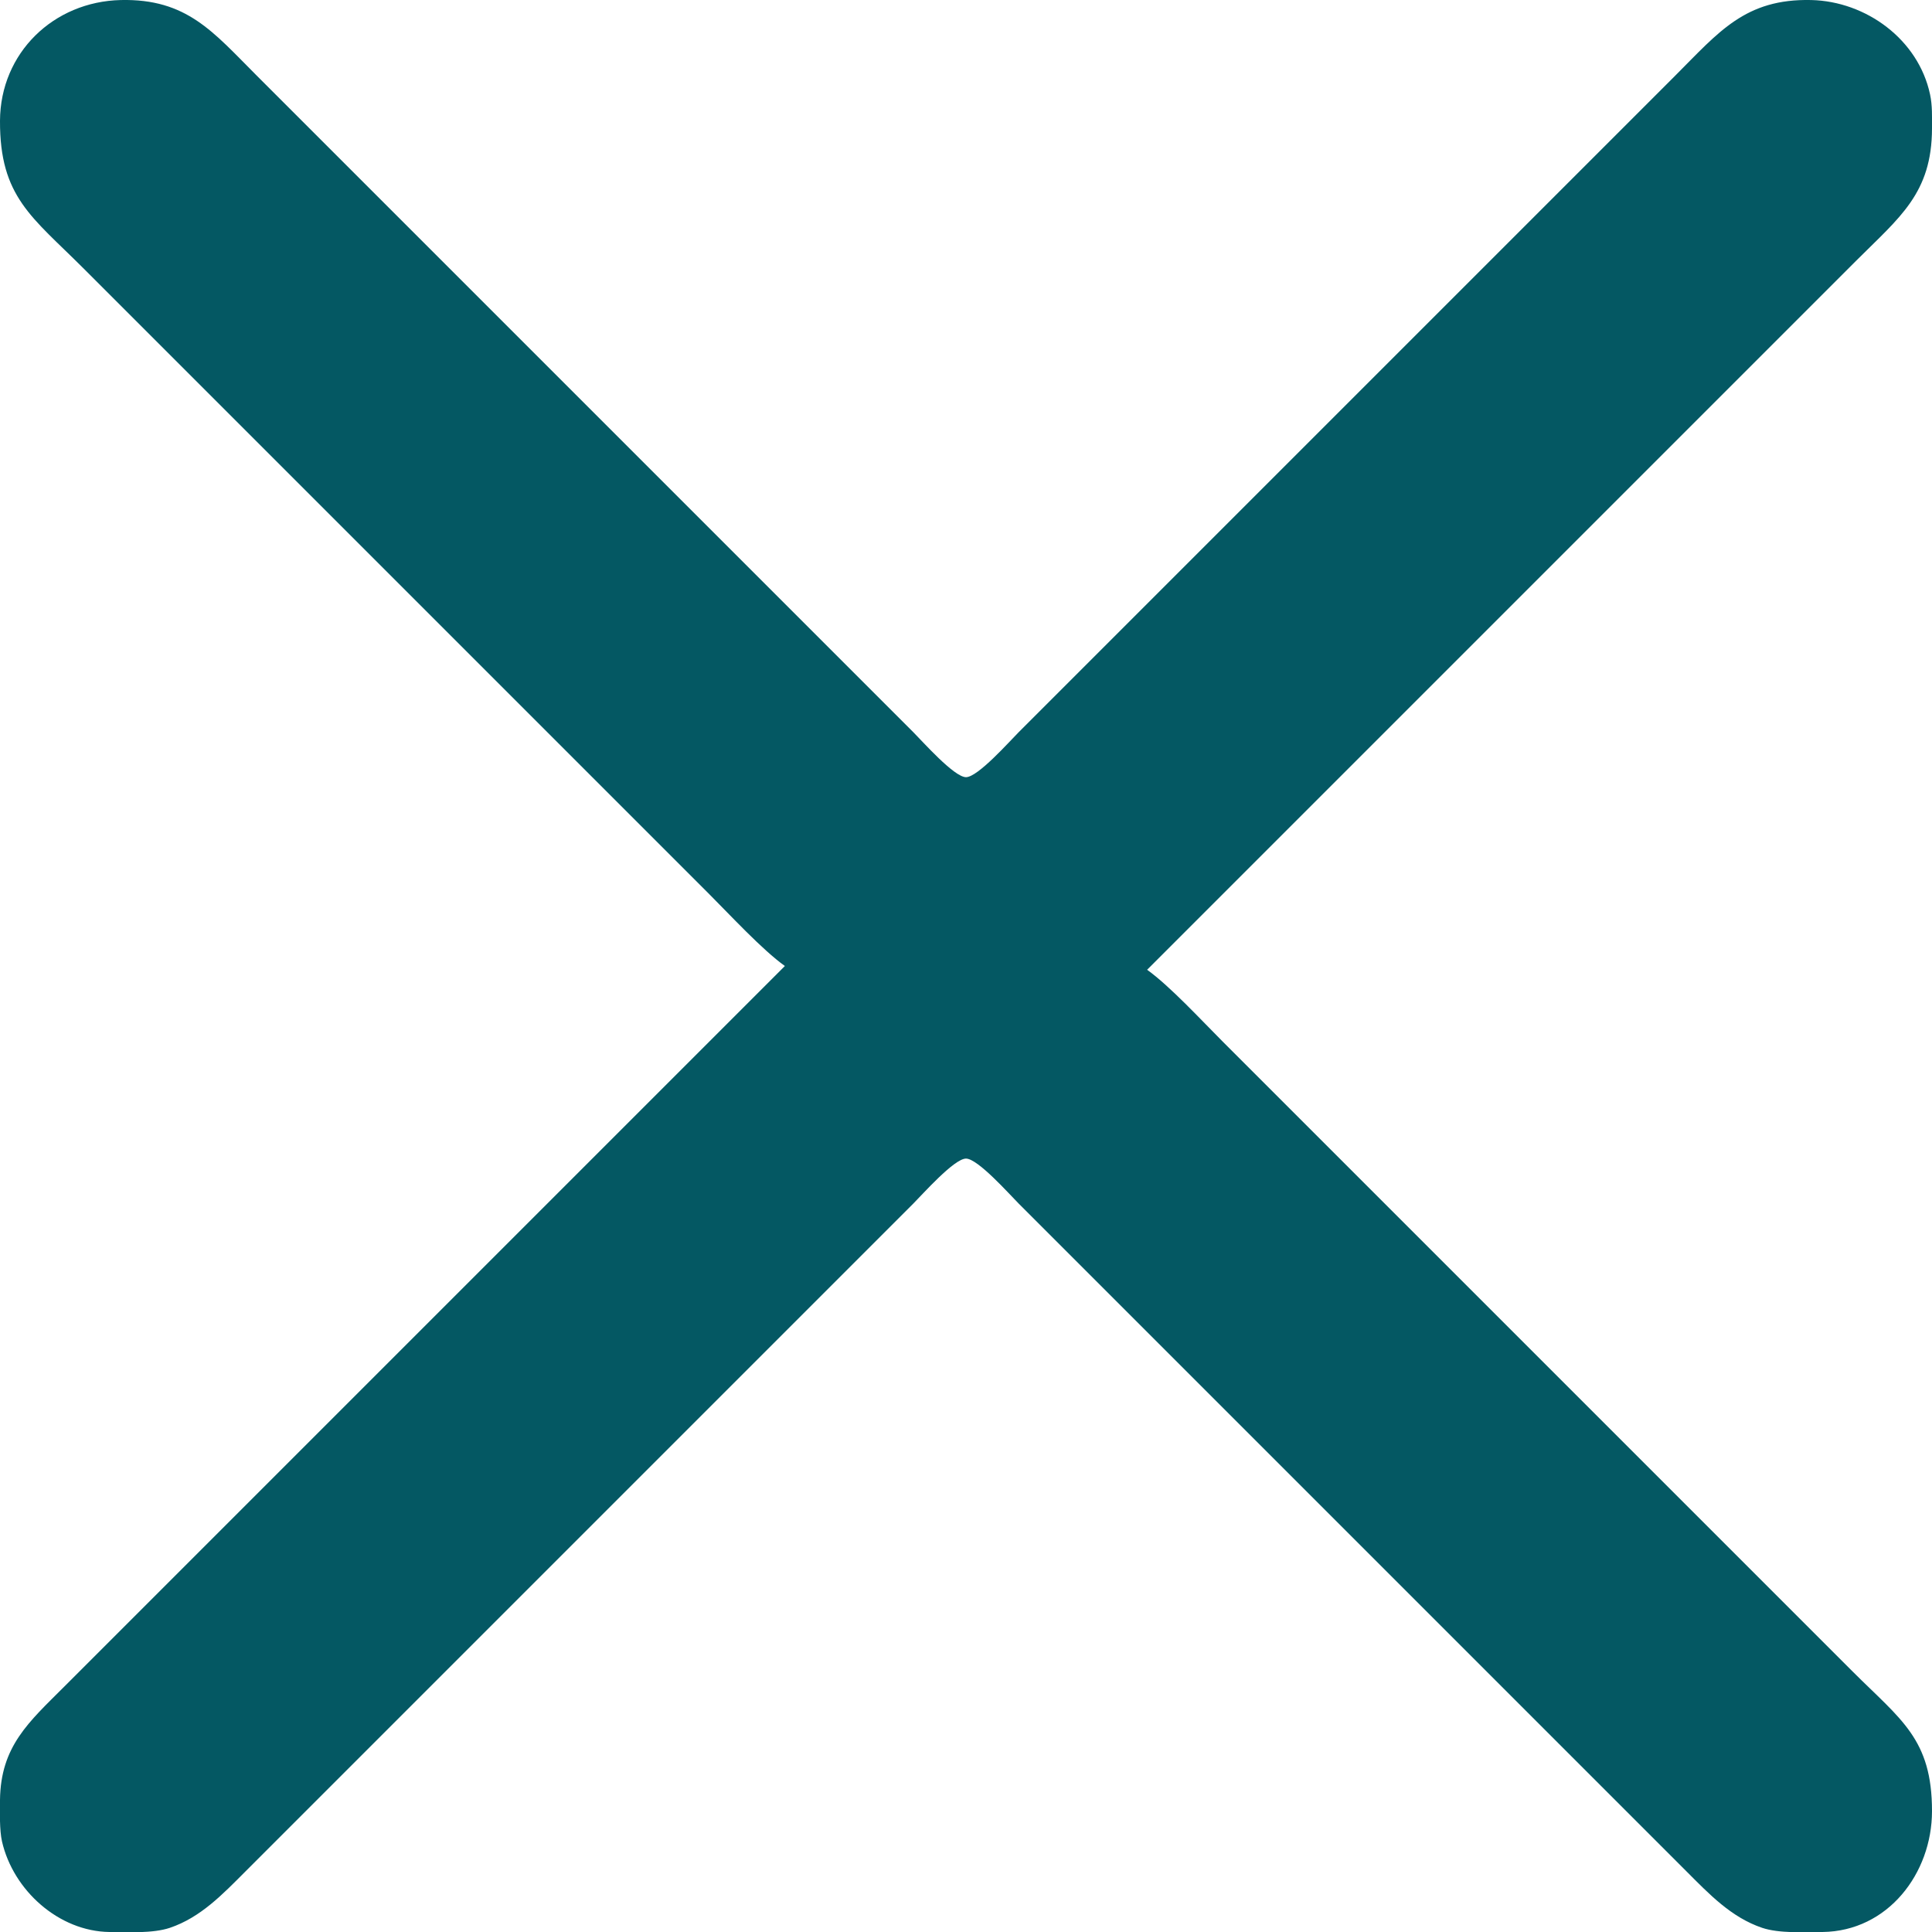
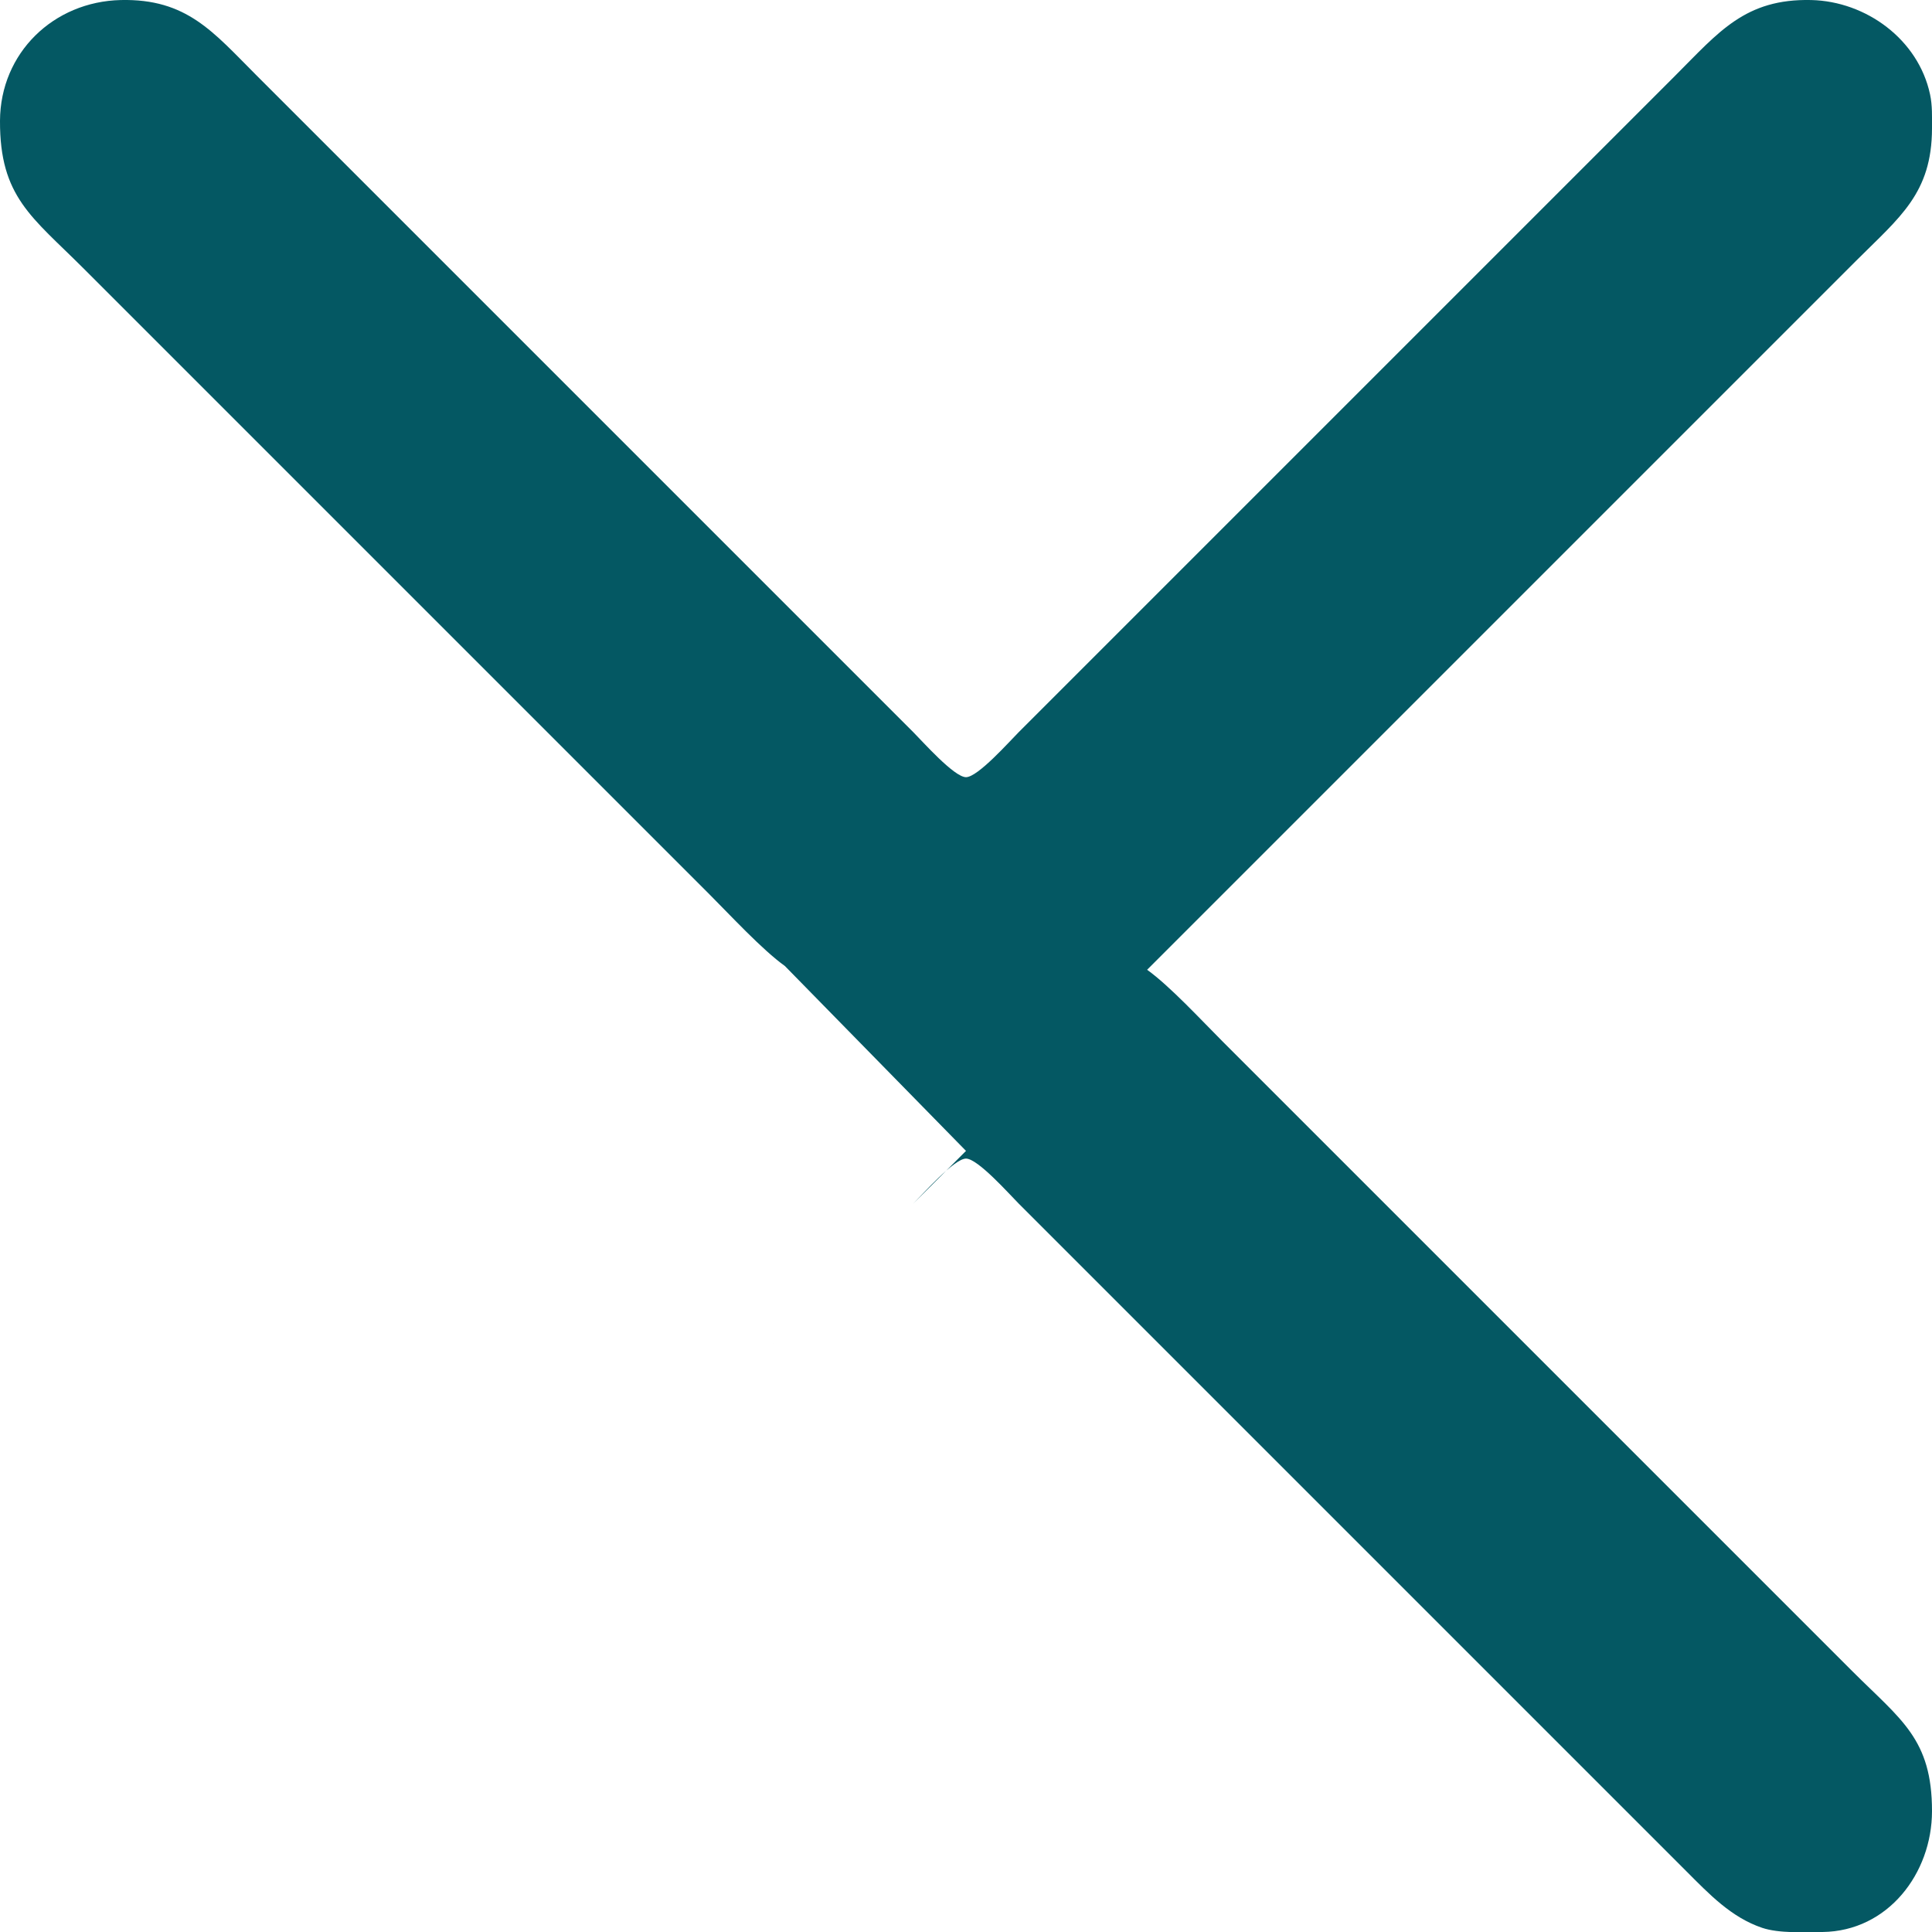
<svg xmlns="http://www.w3.org/2000/svg" width="25" height="25" viewBox="0 0 512 512">
-   <path fill="#045863" d="M208 256c-6.01-4.3-14.45-13.45-20-19l-34-34L48 97 22 71C8.51 57.51-.09 52.2 0 32 .09 14.04 14.15.43 32 .01 49.52-.39 56.49 8.49 68 20l19 19 119 119 36 36c2.5 2.5 10.86 11.96 14 11.96 3.14 0 11.5-9.46 14-11.96l36-36L425 39l19-19C455.51 8.49 462.48-.39 480 .01c14.53.34 28.37 10.44 31.48 24.99.64 2.95.52 6 .52 9-.02 17.24-8.57 23.57-20 35l-31 31-157 157c6.01 4.3 14.45 13.45 20 19l34 34 105 105 28 28c12.75 12.75 21.02 17.82 21 37-.02 16.48-11.7 31.79-29 32-4.82.05-11.53.4-16-1.1-8.19-2.76-14.06-8.96-20-14.9l-24-24-116-116-37-37c-2.5-2.5-10.86-11.96-14-11.96-3.14 0-11.5 9.46-14 11.96l-37 37L89 472l-24 24c-5.94 5.94-11.81 12.14-20 14.9-4.47 1.5-11.18 1.15-16 1.1-13.39-.17-25.49-11-28.47-24-.68-2.97-.56-7.84-.53-11 .18-14.24 7.61-20.61 17-30l191-191Z" />
+   <path fill="#045863" d="M208 256c-6.01-4.3-14.45-13.45-20-19l-34-34L48 97 22 71C8.51 57.51-.09 52.2 0 32 .09 14.04 14.15.43 32 .01 49.52-.39 56.49 8.49 68 20l19 19 119 119 36 36c2.5 2.5 10.86 11.96 14 11.96 3.14 0 11.5-9.46 14-11.96l36-36L425 39l19-19C455.51 8.49 462.48-.39 480 .01c14.53.34 28.37 10.44 31.48 24.99.64 2.95.52 6 .52 9-.02 17.24-8.57 23.57-20 35l-31 31-157 157c6.01 4.3 14.45 13.45 20 19l34 34 105 105 28 28c12.75 12.75 21.02 17.82 21 37-.02 16.48-11.7 31.79-29 32-4.82.05-11.53.4-16-1.1-8.19-2.76-14.06-8.96-20-14.9l-24-24-116-116-37-37c-2.5-2.5-10.86-11.96-14-11.96-3.14 0-11.5 9.46-14 11.96l-37 37L89 472l-24 24l191-191Z" />
</svg>